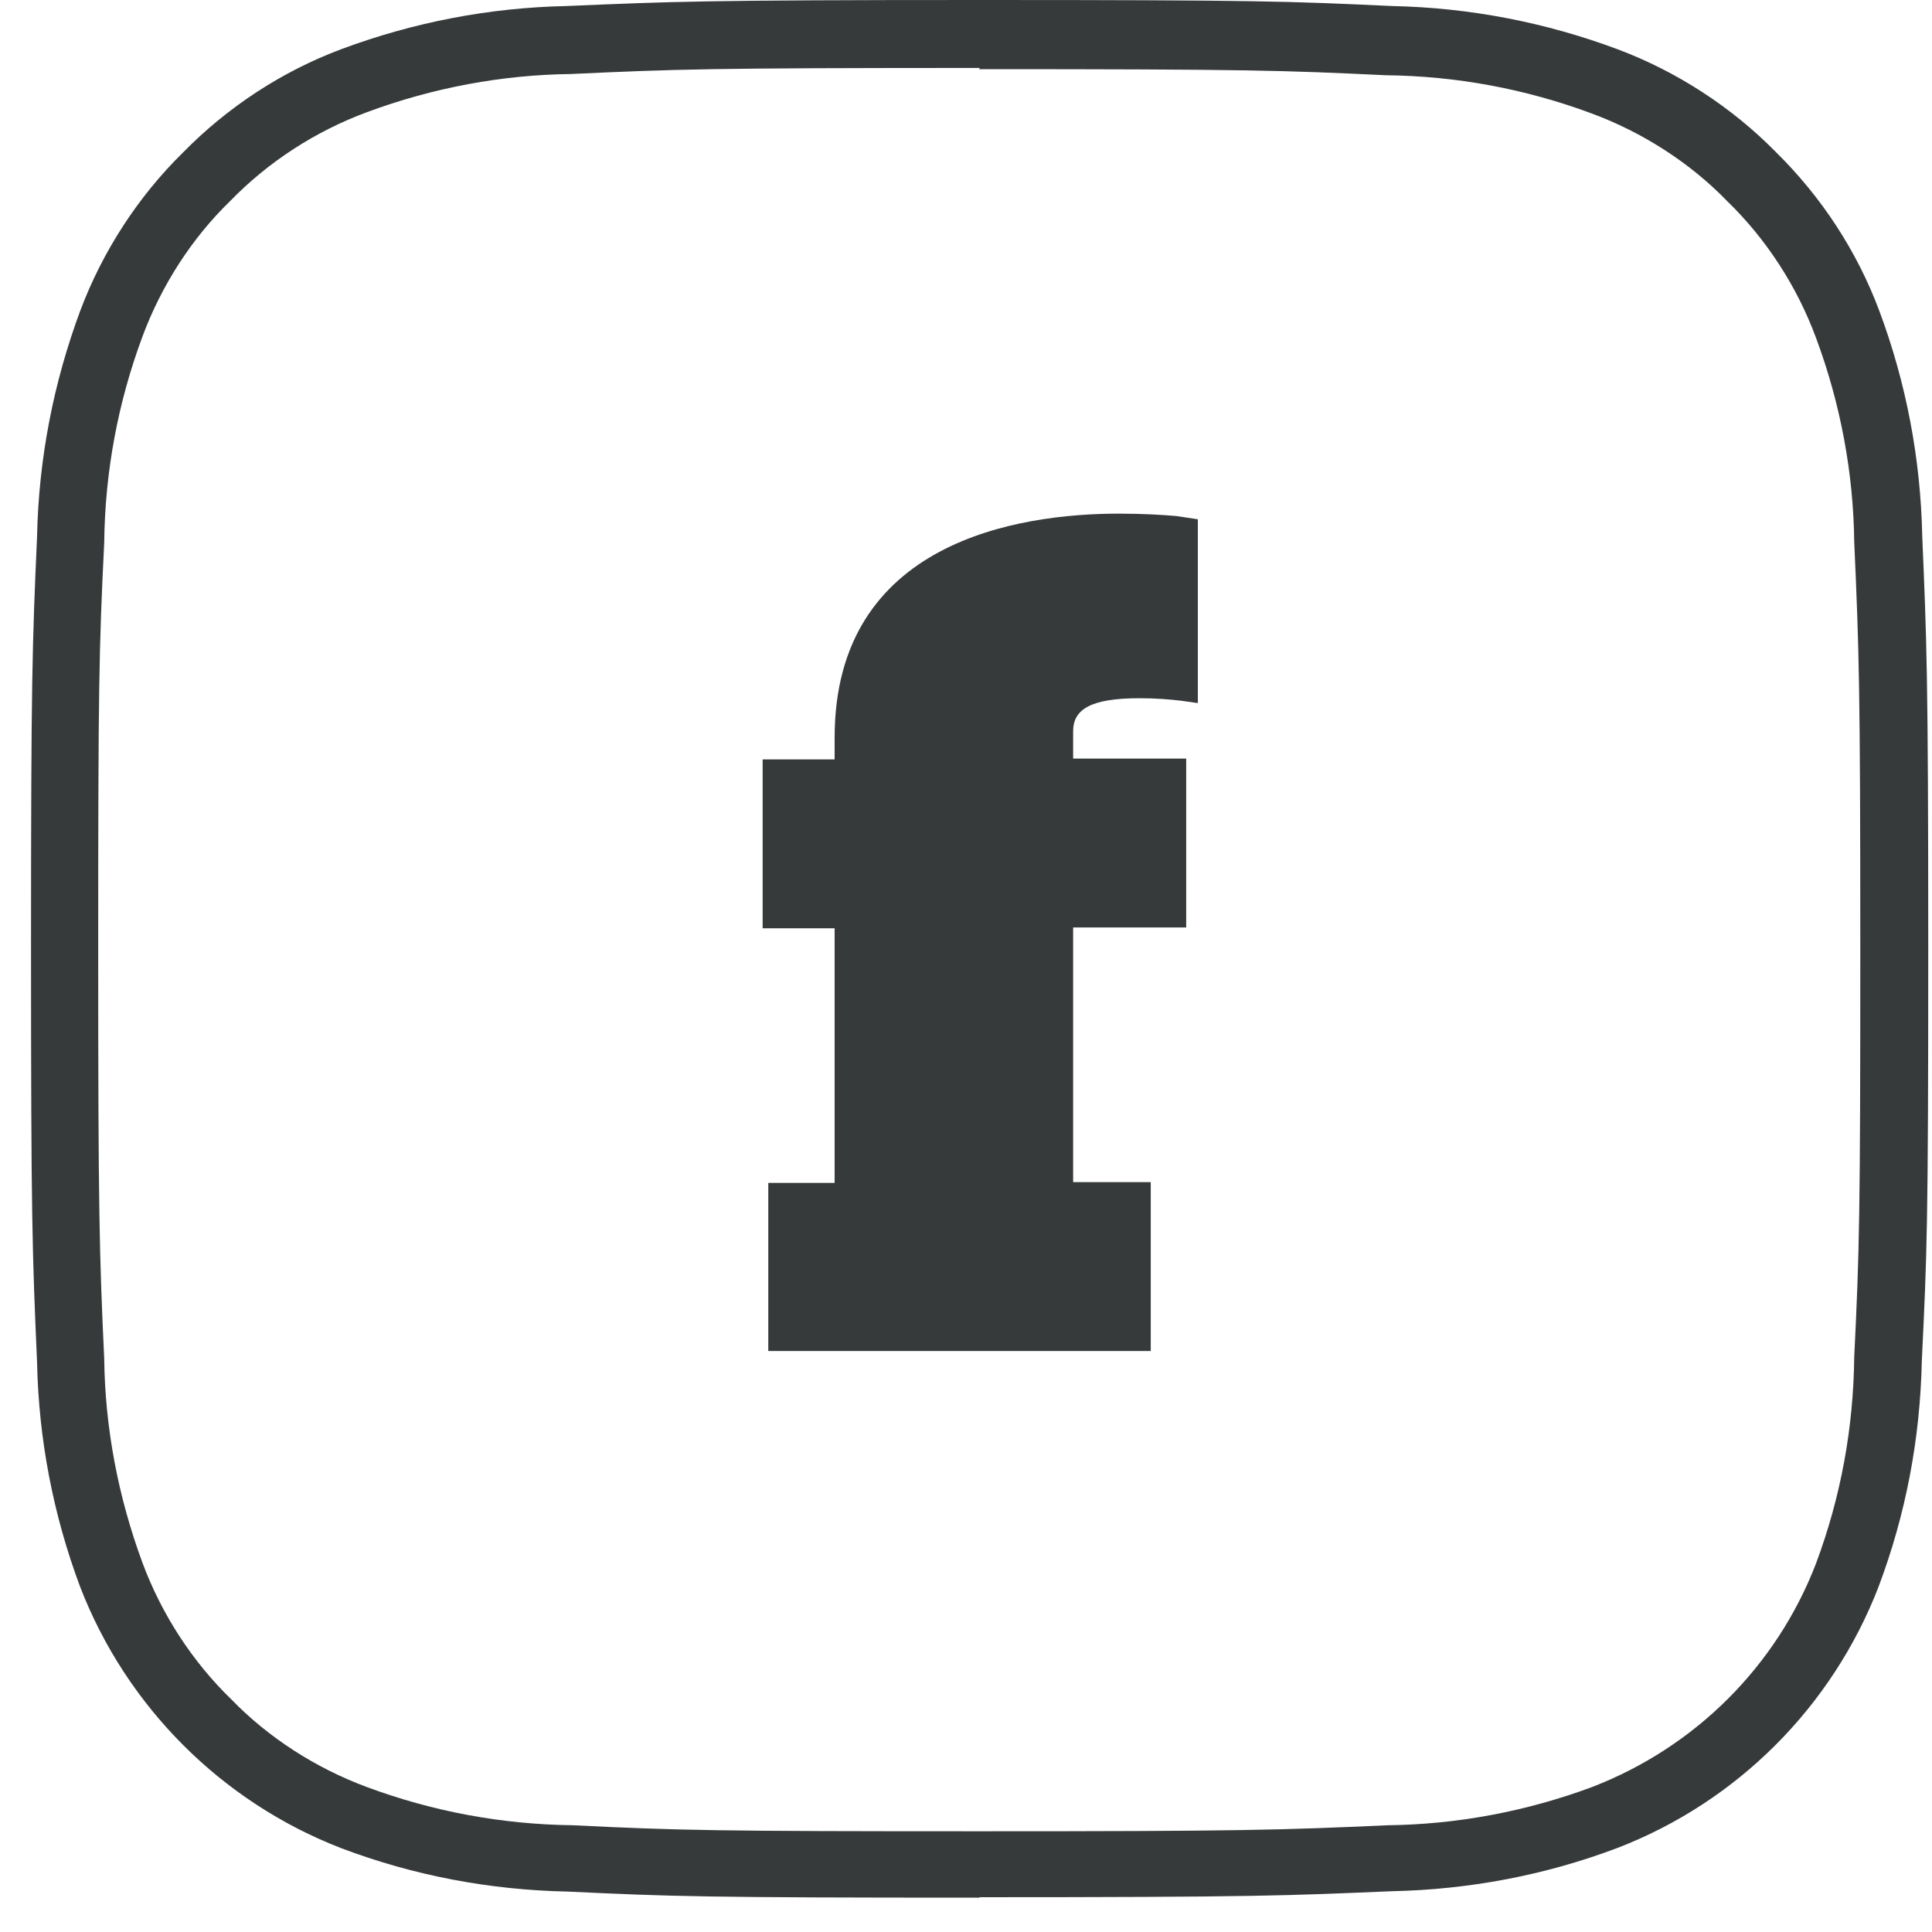
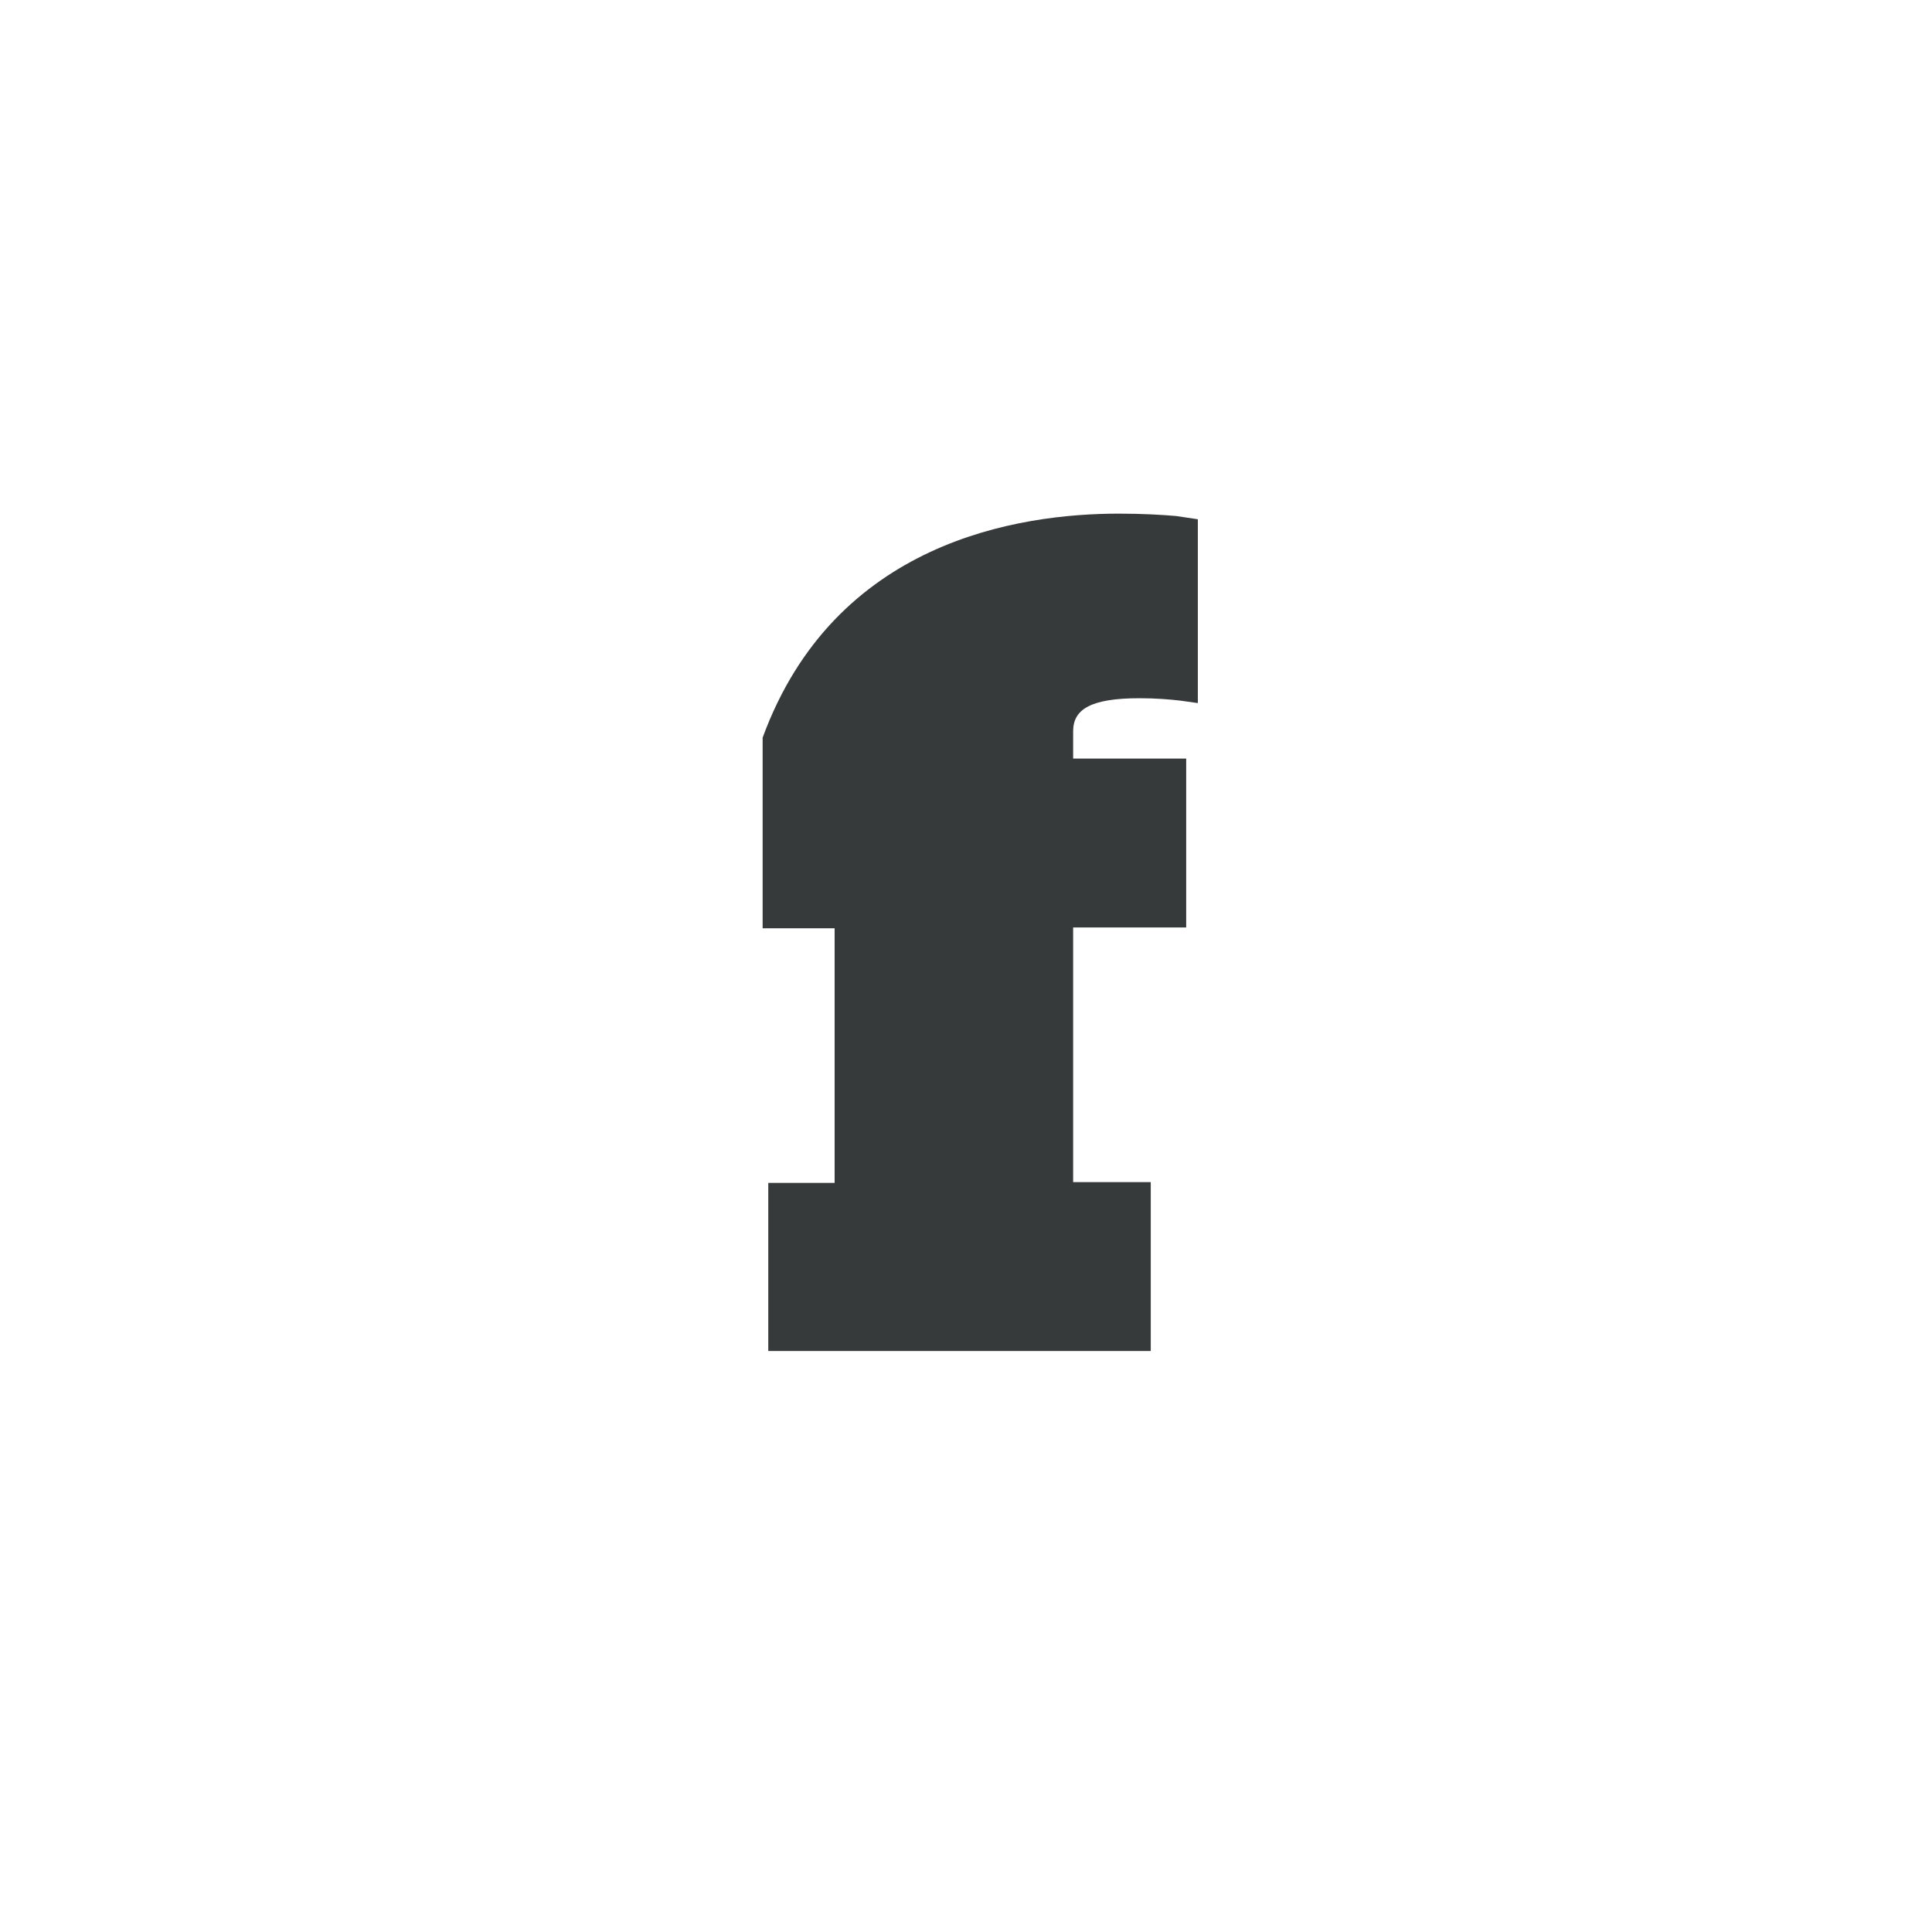
<svg xmlns="http://www.w3.org/2000/svg" width="35" height="35" viewBox="0 0 35 35" fill="none">
-   <path d="M13.918 21.429H15.12V16.817H13.816V13.757H15.12V13.363C15.12 9.807 18.45 9.305 20.272 9.305C20.709 9.305 21.059 9.327 21.306 9.348L21.7 9.407V12.737L21.387 12.693C21.197 12.671 20.949 12.649 20.643 12.649C19.754 12.649 19.441 12.853 19.441 13.247V13.742H21.489V16.802H19.441V21.415H20.847V24.475H13.918V21.415V21.429Z" fill="#373A3B" />
-   <path d="M17.751 34.378C12.73 34.378 12.162 34.356 10.289 34.268C8.868 34.239 7.491 33.977 6.18 33.481C4.016 32.644 2.289 30.917 1.451 28.745C0.963 27.441 0.7 26.071 0.671 24.672C0.584 22.69 0.562 22.042 0.562 17.189C0.562 12.336 0.584 11.688 0.671 9.727C0.7 8.307 0.97 6.929 1.458 5.618C1.859 4.554 2.5 3.563 3.316 2.762C4.132 1.931 5.116 1.29 6.187 0.889C7.499 0.401 8.868 0.138 10.267 0.109C12.162 0.029 12.723 0 17.751 0C22.778 0 23.339 0.022 25.212 0.109C26.633 0.138 28.01 0.408 29.314 0.896C30.378 1.297 31.369 1.938 32.171 2.754C33.001 3.57 33.642 4.554 34.043 5.625C34.531 6.929 34.794 8.307 34.823 9.706C34.903 11.6 34.932 12.161 34.932 17.189C34.932 22.216 34.91 22.712 34.816 24.643C34.786 26.071 34.524 27.441 34.029 28.753C33.191 30.917 31.471 32.644 29.292 33.481C27.995 33.97 26.618 34.232 25.219 34.261C23.325 34.341 22.764 34.37 17.736 34.37L17.751 34.378ZM17.751 1.231C12.818 1.231 12.242 1.253 10.34 1.341C9.102 1.355 7.841 1.588 6.646 2.033C5.721 2.375 4.861 2.929 4.169 3.643C3.476 4.314 2.923 5.173 2.58 6.099C2.136 7.294 1.902 8.547 1.888 9.829C1.793 11.768 1.779 12.431 1.779 17.203C1.779 21.976 1.8 22.719 1.888 24.614C1.902 25.852 2.136 27.106 2.58 28.308C2.923 29.233 3.476 30.093 4.19 30.785C4.861 31.478 5.721 32.031 6.646 32.374C7.841 32.818 9.094 33.051 10.377 33.066C12.315 33.161 12.978 33.175 17.743 33.175C22.509 33.175 23.172 33.154 25.146 33.066C26.392 33.051 27.646 32.818 28.841 32.374C30.713 31.652 32.185 30.181 32.899 28.323C33.351 27.113 33.577 25.86 33.591 24.585C33.686 22.646 33.701 21.983 33.701 17.218C33.701 12.453 33.679 11.79 33.591 9.815C33.577 8.576 33.344 7.316 32.899 6.121C32.557 5.195 32.003 4.335 31.289 3.643C30.619 2.951 29.759 2.397 28.833 2.055C27.638 1.61 26.385 1.377 25.103 1.363C23.245 1.275 22.669 1.253 17.736 1.253L17.751 1.231Z" fill="#373A3B" />
+   <path d="M13.918 21.429H15.12V16.817H13.816V13.757V13.363C15.12 9.807 18.45 9.305 20.272 9.305C20.709 9.305 21.059 9.327 21.306 9.348L21.7 9.407V12.737L21.387 12.693C21.197 12.671 20.949 12.649 20.643 12.649C19.754 12.649 19.441 12.853 19.441 13.247V13.742H21.489V16.802H19.441V21.415H20.847V24.475H13.918V21.415V21.429Z" fill="#373A3B" />
</svg>